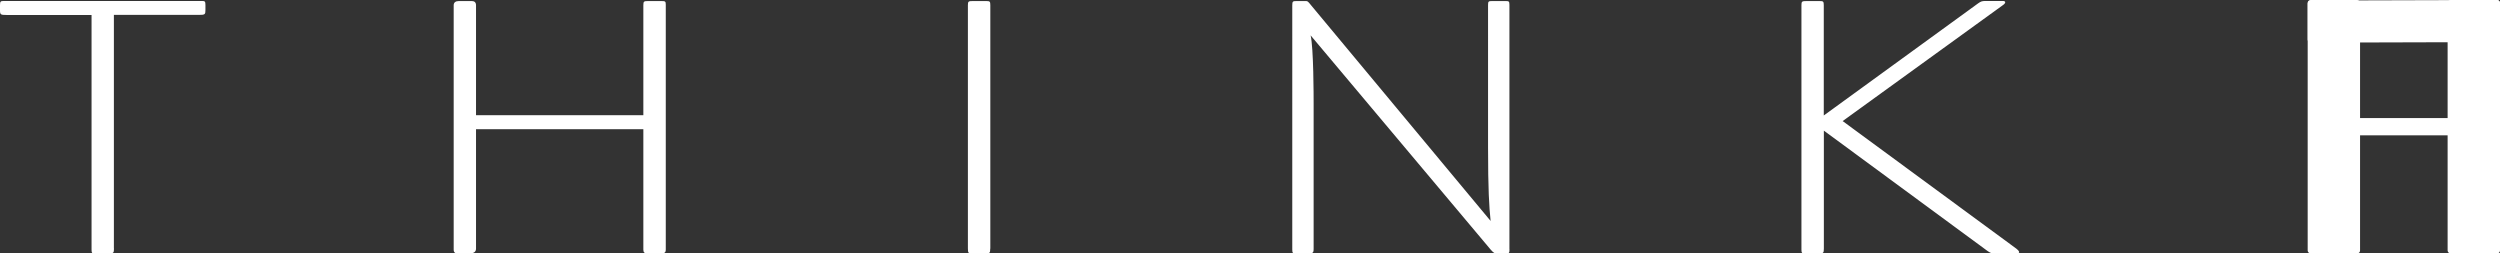
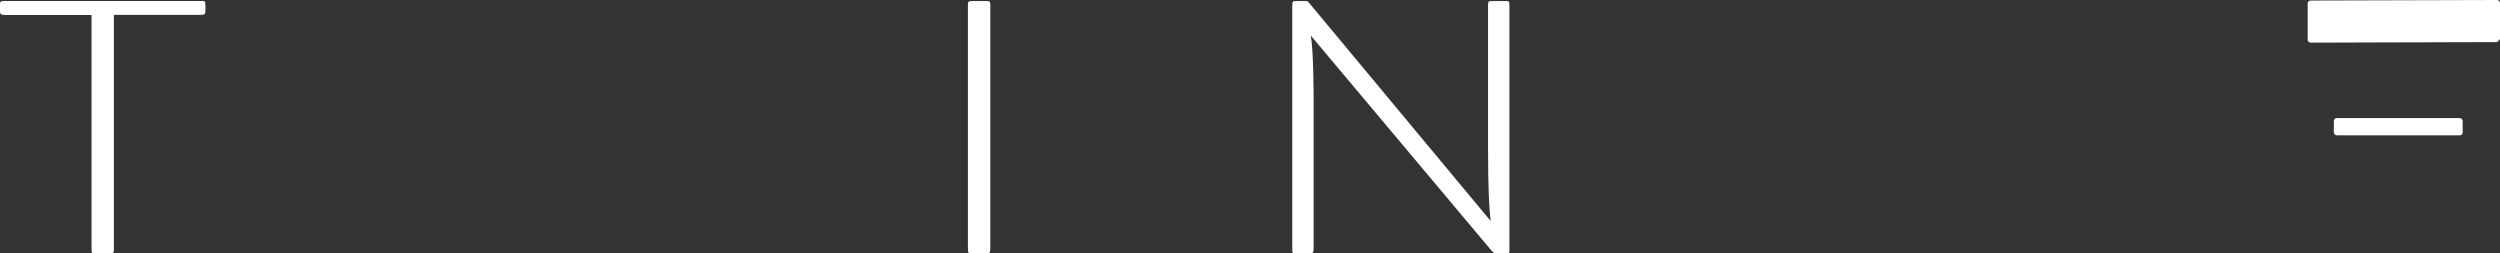
<svg xmlns="http://www.w3.org/2000/svg" id="_編集モード" data-name="編集モード" viewBox="0 0 282.08 28.6">
  <rect x="0" y="0" width="282.08" height="28.6" fill="#333333" stroke="none" />
  <defs>
    <style>
      .cls-1 {
        fill: #fff;
        stroke-width: 0px;
      }
    </style>
  </defs>
  <g>
    <path class="cls-1" d="m12.86,28.05c0,.51-.06.55-.69.55h-1.44c-.34,0-.4-.04-.4-.43V1.69H.75c-.69,0-.75-.04-.75-.55v-.55C0,.15.06.11.46.11h22.32c.34,0,.4.04.4.47v.55c0,.51-.06.55-.75.55h-9.58v26.35Z" />
-     <path class="cls-1" d="m75.12,28.17c0,.36-.17.43-.63.43h-1.38c-.4,0-.52-.12-.52-.43v-13.59h-18.88v13.47c0,.36-.23.55-.8.55h-1.26c-.29,0-.46-.12-.46-.43V.59c0-.32.23-.47.57-.47h1.49c.29,0,.46.16.46.47v12.41h18.88V.59c0-.43.06-.47.52-.47h1.55c.4,0,.46.04.46.4v27.66Z" />
    <path class="cls-1" d="m111.73,28.05c0,.51-.06.55-.57.55h-1.38c-.52,0-.57-.04-.57-.55V.59c0-.43.06-.47.52-.47h1.55c.4,0,.46.04.46.47v27.46Z" />
    <path class="cls-1" d="m170.32,28.13c0,.43-.06.47-.4.47h-1.03c-.23,0-.35-.04-.69-.43l-20.32-24.18c.34,1.42.34,6.95.34,7.66v16.4c0,.51-.06.55-.8.55h-1.15c-.4,0-.46-.04-.46-.43V.59c0-.43.06-.47.46-.47h1.09c.17,0,.23.04.57.47l20.26,24.34c-.17-1.62-.29-3.56-.29-8.3V.55c0-.4.06-.43.46-.43h1.55c.34,0,.4.04.4.43v27.58Z" />
-     <path class="cls-1" d="m227.54,28.09c.17.12.29.28.29.36s-.11.16-.34.16h-2.47c-.23,0-.4-.04-.75-.28l-18.48-13.59v13.31c0,.51-.06.55-.63.55h-1.44c-.4,0-.46-.04-.46-.43V.59c0-.43.06-.47.57-.47h1.49c.4,0,.46.04.46.47v12.44L223.18.39c.34-.24.46-.28.86-.28h1.95c.35,0,.35.24,0,.47l-18.08,13.08,19.63,14.42Z" />
  </g>
  <g>
-     <rect class="cls-1" x="260.38" width="5.91" height="28.6" rx=".33" ry=".33" />
-     <rect class="cls-1" x="276.17" width="5.91" height="28.6" rx=".33" ry=".33" />
-     <path class="cls-1" d="m281.75,4.75l-21.04.06c-.18,0-.33-.15-.33-.33V.39c0-.18.15-.33.33-.33L281.75,0c.18,0,.33.15.33.33v4.09c0,.18-.15.33-.33.33Z" />
+     <path class="cls-1" d="m281.75,4.75l-21.04.06c-.18,0-.33-.15-.33-.33V.39c0-.18.15-.33.33-.33L281.75,0c.18,0,.33.15.33.33v4.09Z" />
    <rect class="cls-1" x="263.33" y="13.32" width="14.54" height="1.95" rx=".33" ry=".33" />
  </g>
</svg>